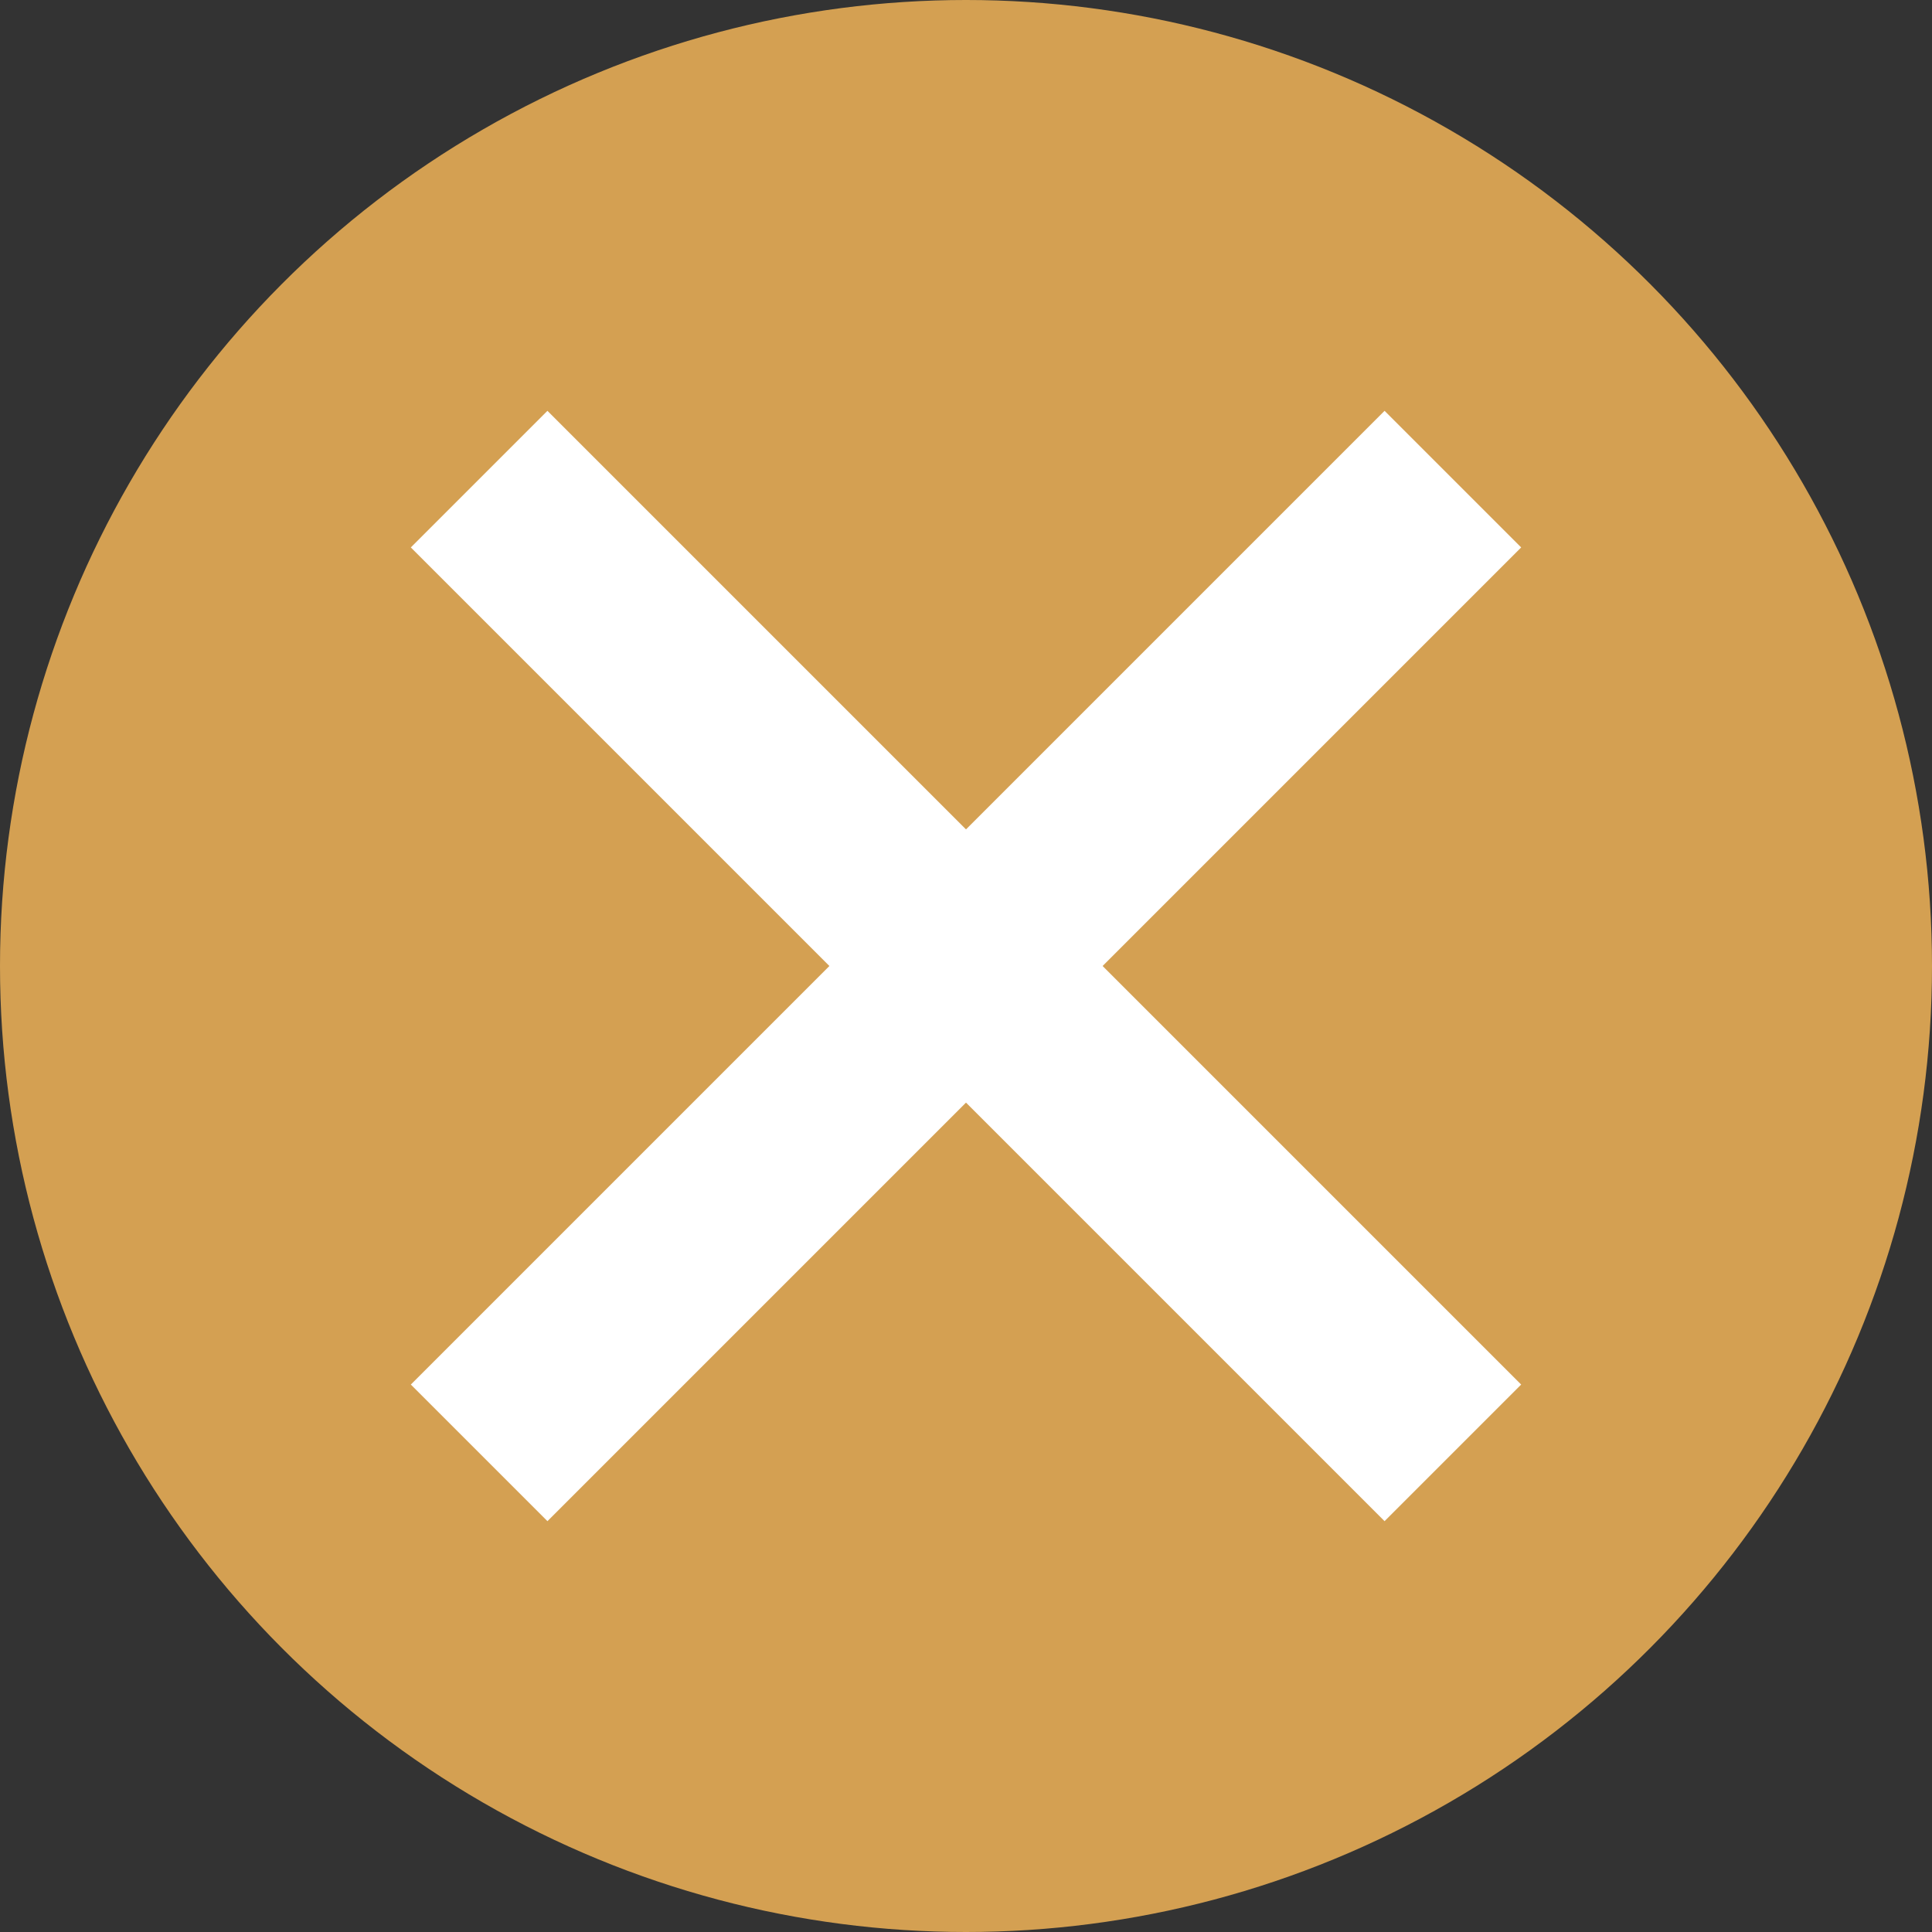
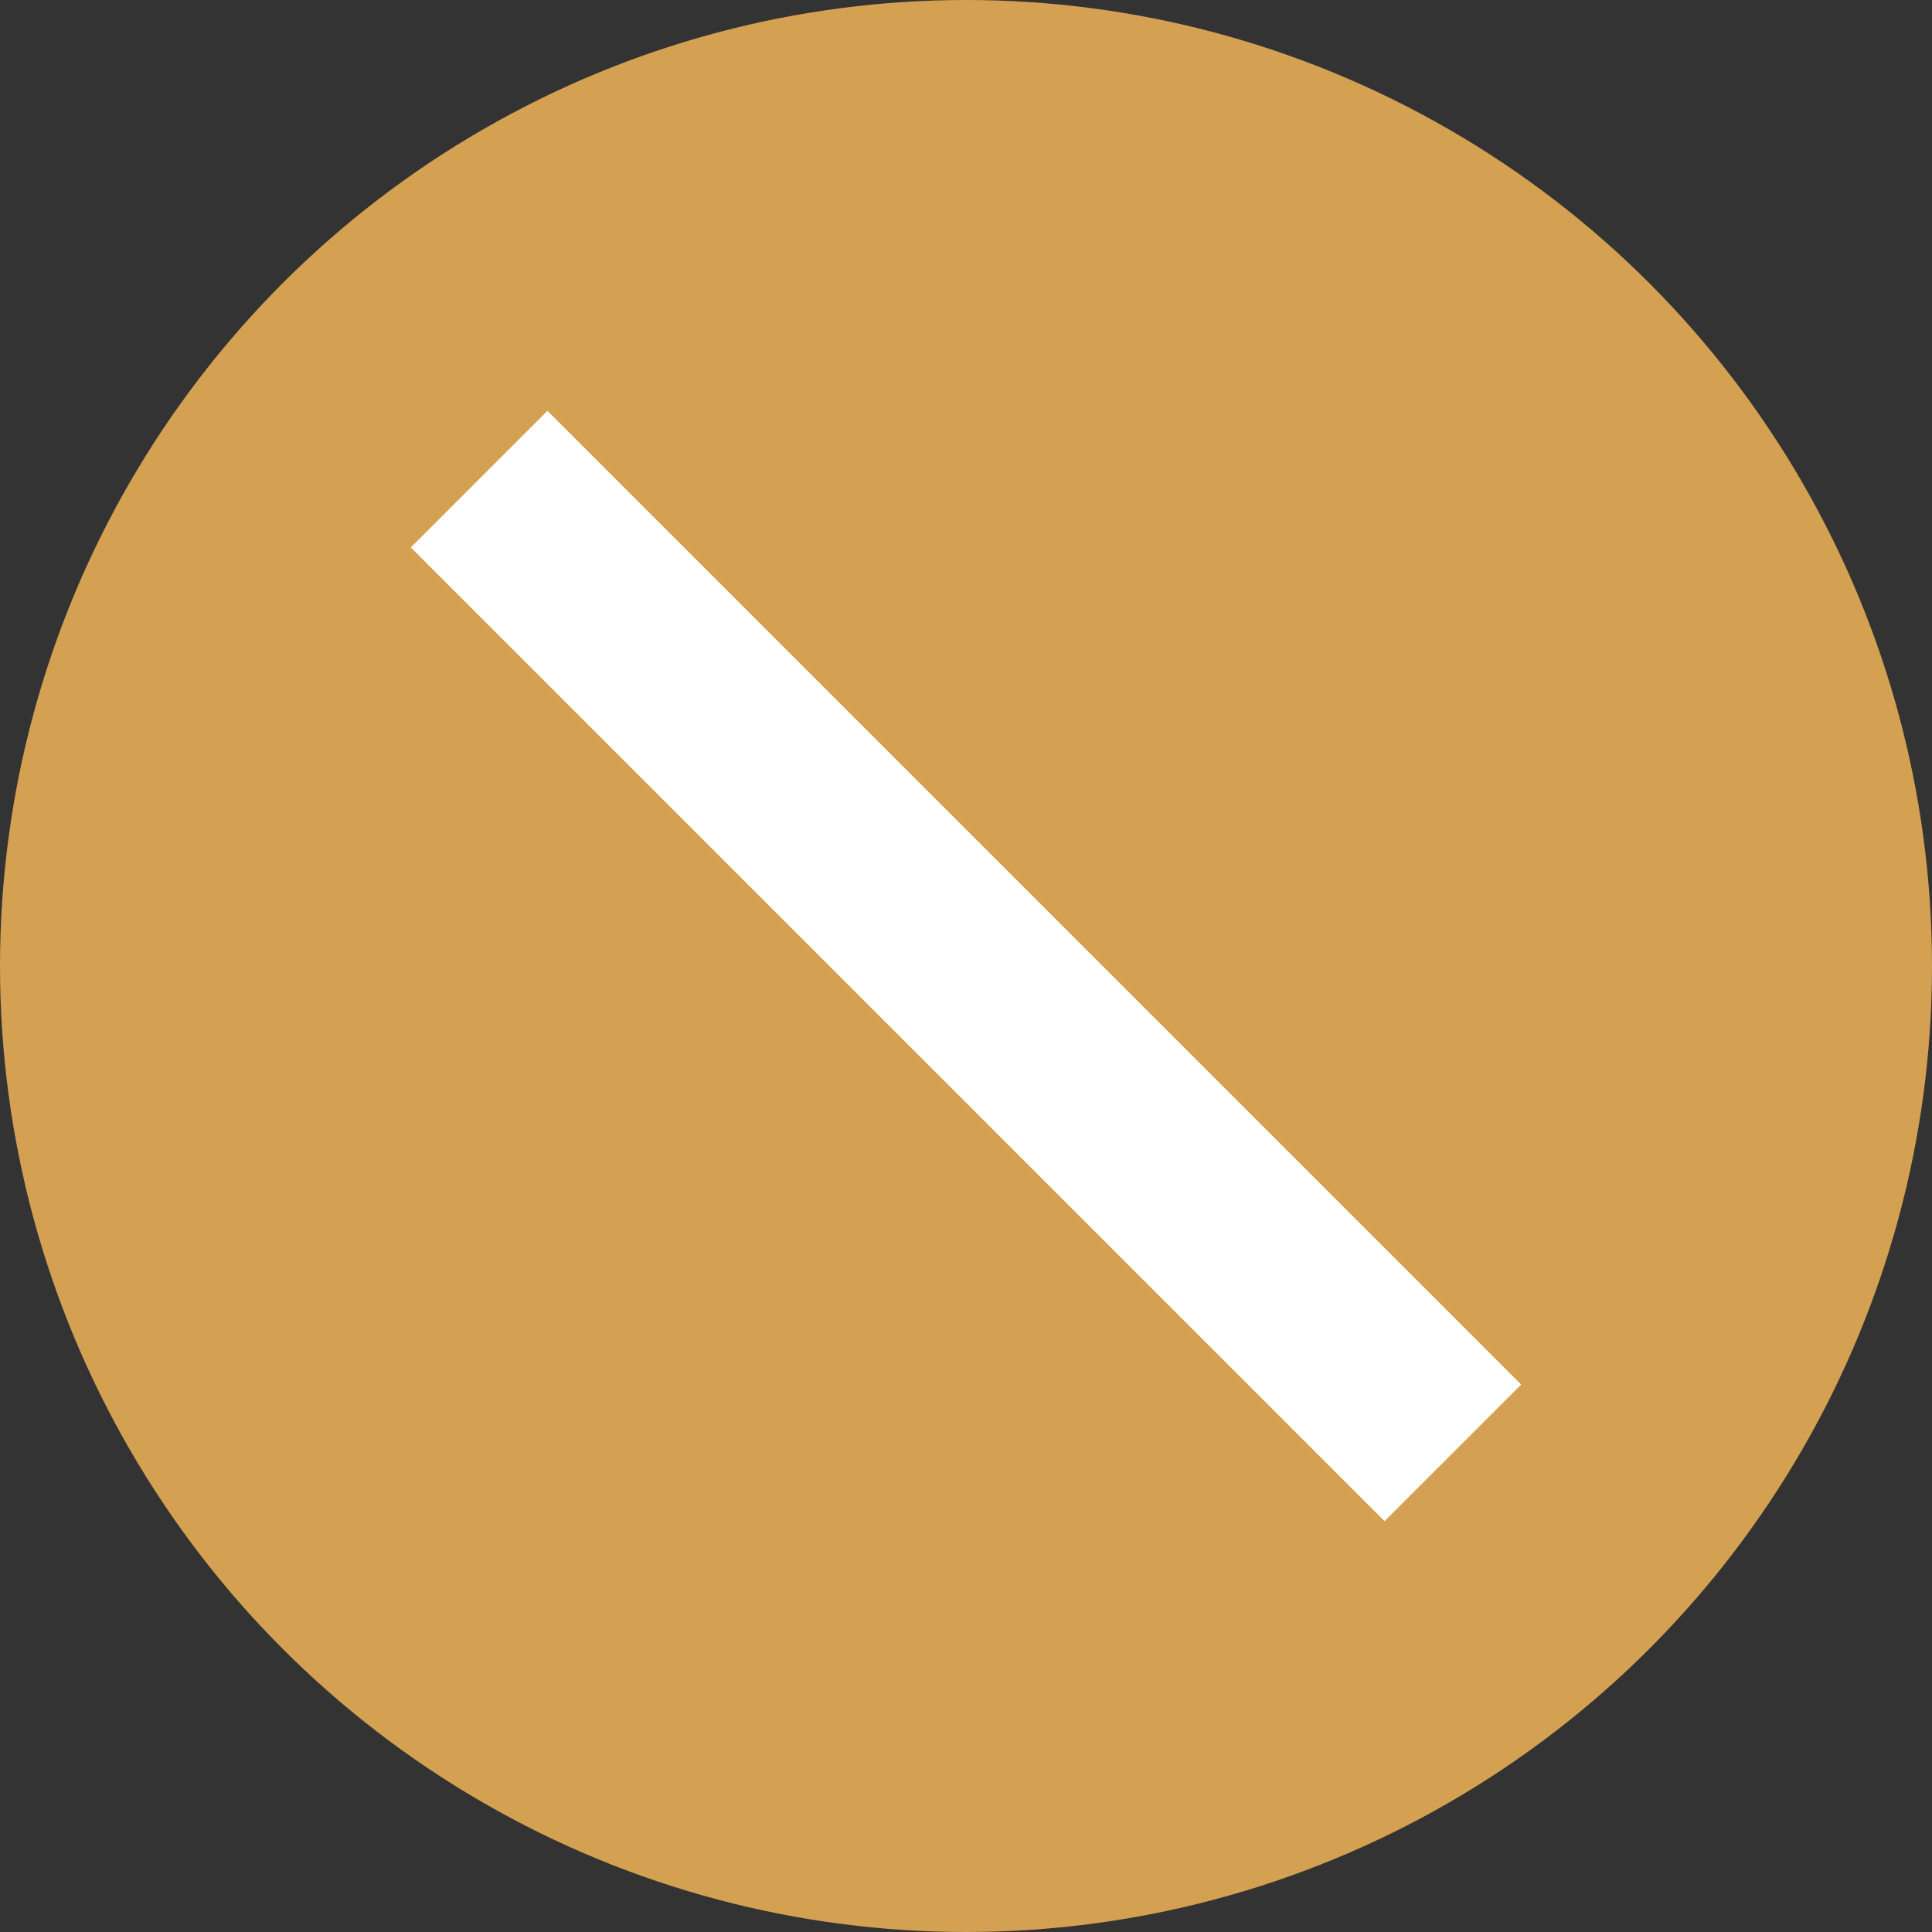
<svg xmlns="http://www.w3.org/2000/svg" version="1.1" id="圖層_1" x="0px" y="0px" viewBox="0 0 50 50" style="enable-background:new 0 0 50 50;" xml:space="preserve">
  <rect x="0" y="0" width="50" height="50" fill="#333333" stroke="none" />
  <style type="text/css">
	.st0{fill:#D4A052;}
	.st1{fill:none;stroke:#FFFFFF;stroke-width:5;stroke-miterlimit:10;}
</style>
  <circle class="st0" cx="25" cy="25" r="25" />
  <line class="st1" x1="12.4" y1="12.4" x2="37.6" y2="37.6" />
-   <line class="st1" x1="37.6" y1="12.4" x2="12.4" y2="37.6" />
</svg>